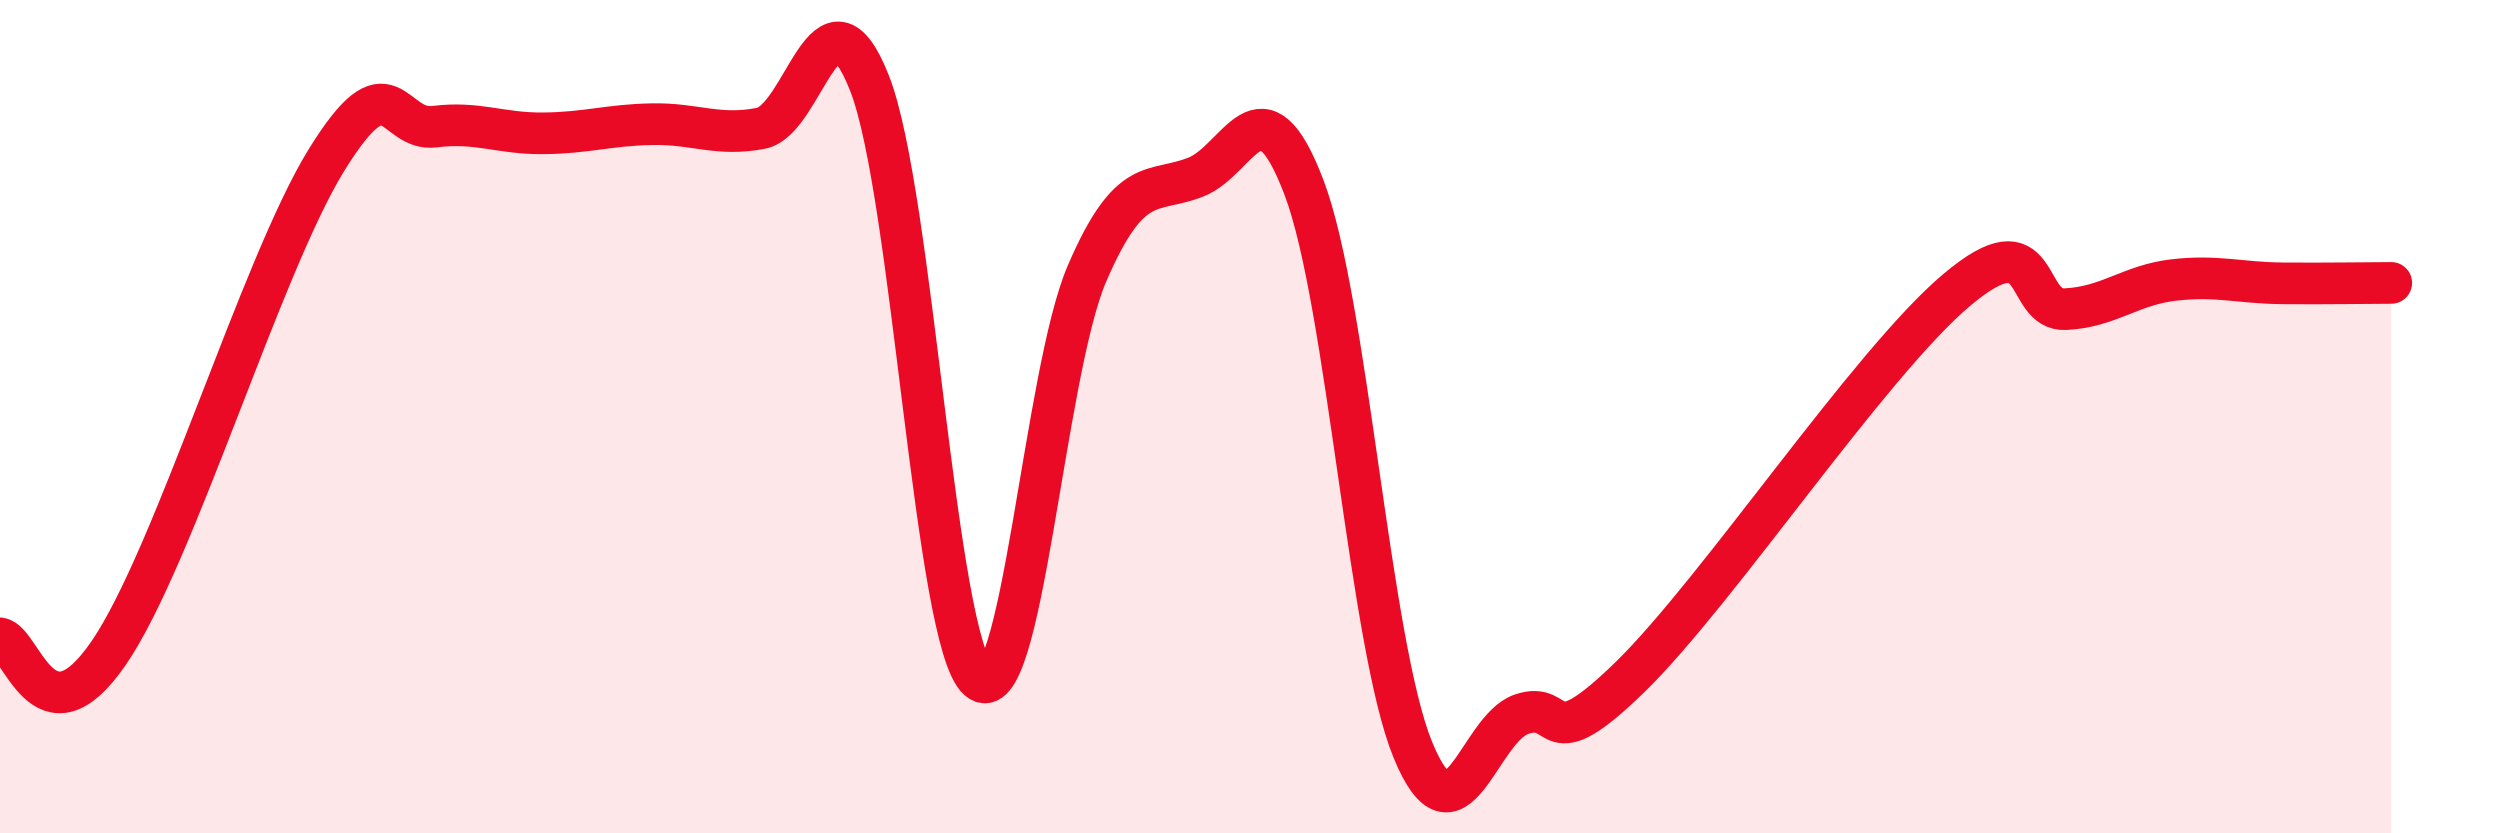
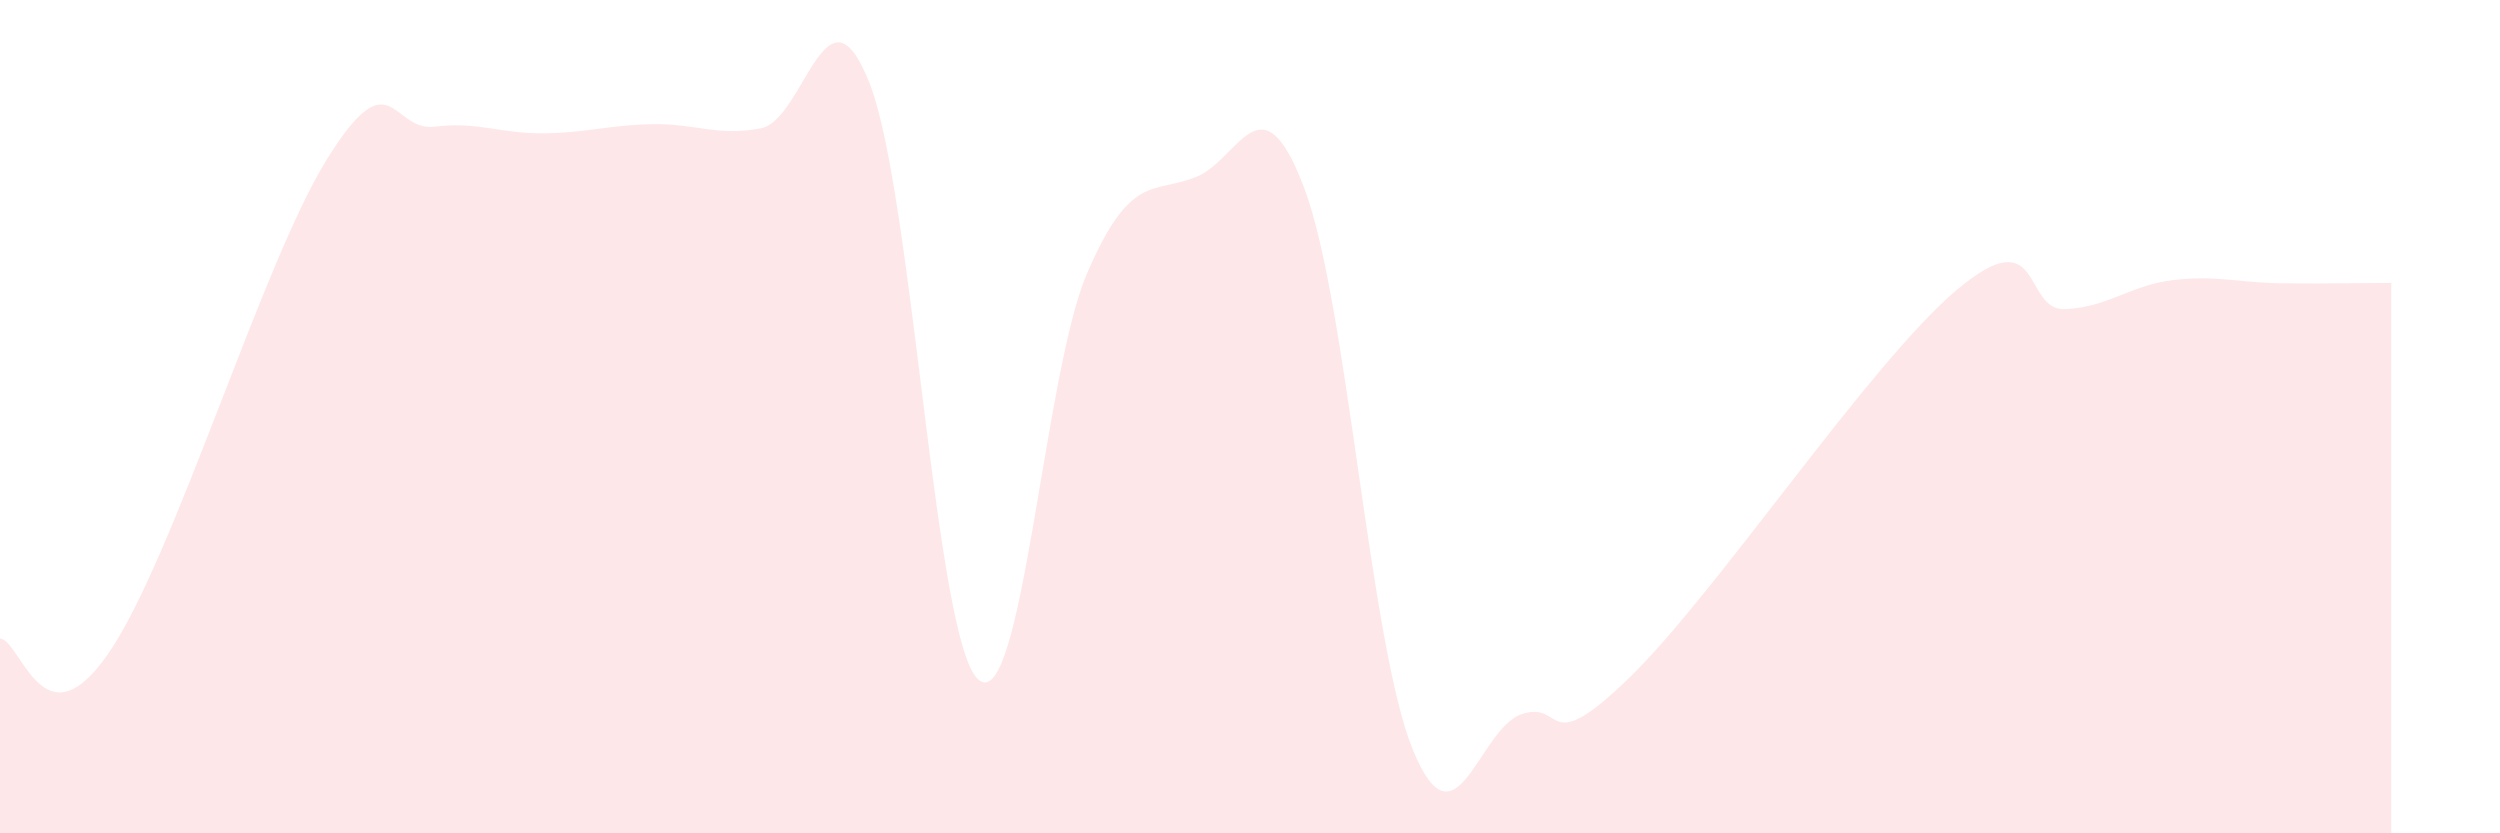
<svg xmlns="http://www.w3.org/2000/svg" width="60" height="20" viewBox="0 0 60 20">
  <path d="M 0,15.32 C 0.52,15.39 1.04,17.96 2.61,15.67 C 4.18,13.38 6.27,6.38 7.83,3.85 C 9.39,1.32 9.39,3.17 10.43,3.04 C 11.47,2.91 12,3.21 13.04,3.2 C 14.08,3.19 14.61,3 15.65,2.98 C 16.69,2.96 17.22,3.28 18.26,3.08 C 19.3,2.88 19.83,-0.65 20.87,2 C 21.91,4.65 22.44,15.4 23.48,16.31 C 24.52,17.22 25.05,8.97 26.09,6.56 C 27.13,4.15 27.66,4.66 28.7,4.25 C 29.74,3.84 30.26,1.76 31.3,4.51 C 32.34,7.26 32.87,15.47 33.91,18 C 34.95,20.53 35.48,17.49 36.52,17.14 C 37.56,16.79 37.04,18.28 39.13,16.24 C 41.22,14.2 44.87,8.72 46.96,6.96 C 49.05,5.2 48.53,7.47 49.57,7.42 C 50.61,7.37 51.13,6.84 52.17,6.72 C 53.21,6.6 53.74,6.79 54.78,6.8 C 55.82,6.81 56.87,6.79 57.39,6.79L57.39 20L0 20Z" fill="#EB0A25" opacity="0.1" stroke-linecap="round" stroke-linejoin="round" />
-   <path d="M 0,15.32 C 0.52,15.39 1.04,17.96 2.61,15.67 C 4.18,13.38 6.27,6.38 7.83,3.85 C 9.39,1.32 9.39,3.17 10.43,3.04 C 11.47,2.91 12,3.21 13.04,3.2 C 14.08,3.19 14.61,3 15.65,2.98 C 16.69,2.96 17.22,3.28 18.26,3.08 C 19.3,2.88 19.83,-0.65 20.87,2 C 21.91,4.65 22.44,15.4 23.48,16.31 C 24.52,17.22 25.05,8.97 26.09,6.56 C 27.13,4.15 27.66,4.66 28.7,4.25 C 29.74,3.84 30.26,1.76 31.3,4.51 C 32.34,7.26 32.87,15.47 33.91,18 C 34.95,20.53 35.48,17.49 36.52,17.14 C 37.56,16.79 37.04,18.28 39.13,16.24 C 41.22,14.2 44.87,8.72 46.96,6.96 C 49.05,5.2 48.53,7.47 49.57,7.42 C 50.61,7.37 51.13,6.84 52.17,6.72 C 53.21,6.6 53.74,6.79 54.78,6.8 C 55.82,6.81 56.87,6.79 57.39,6.79" stroke="#EB0A25" stroke-width="1" fill="none" stroke-linecap="round" stroke-linejoin="round" />
</svg>